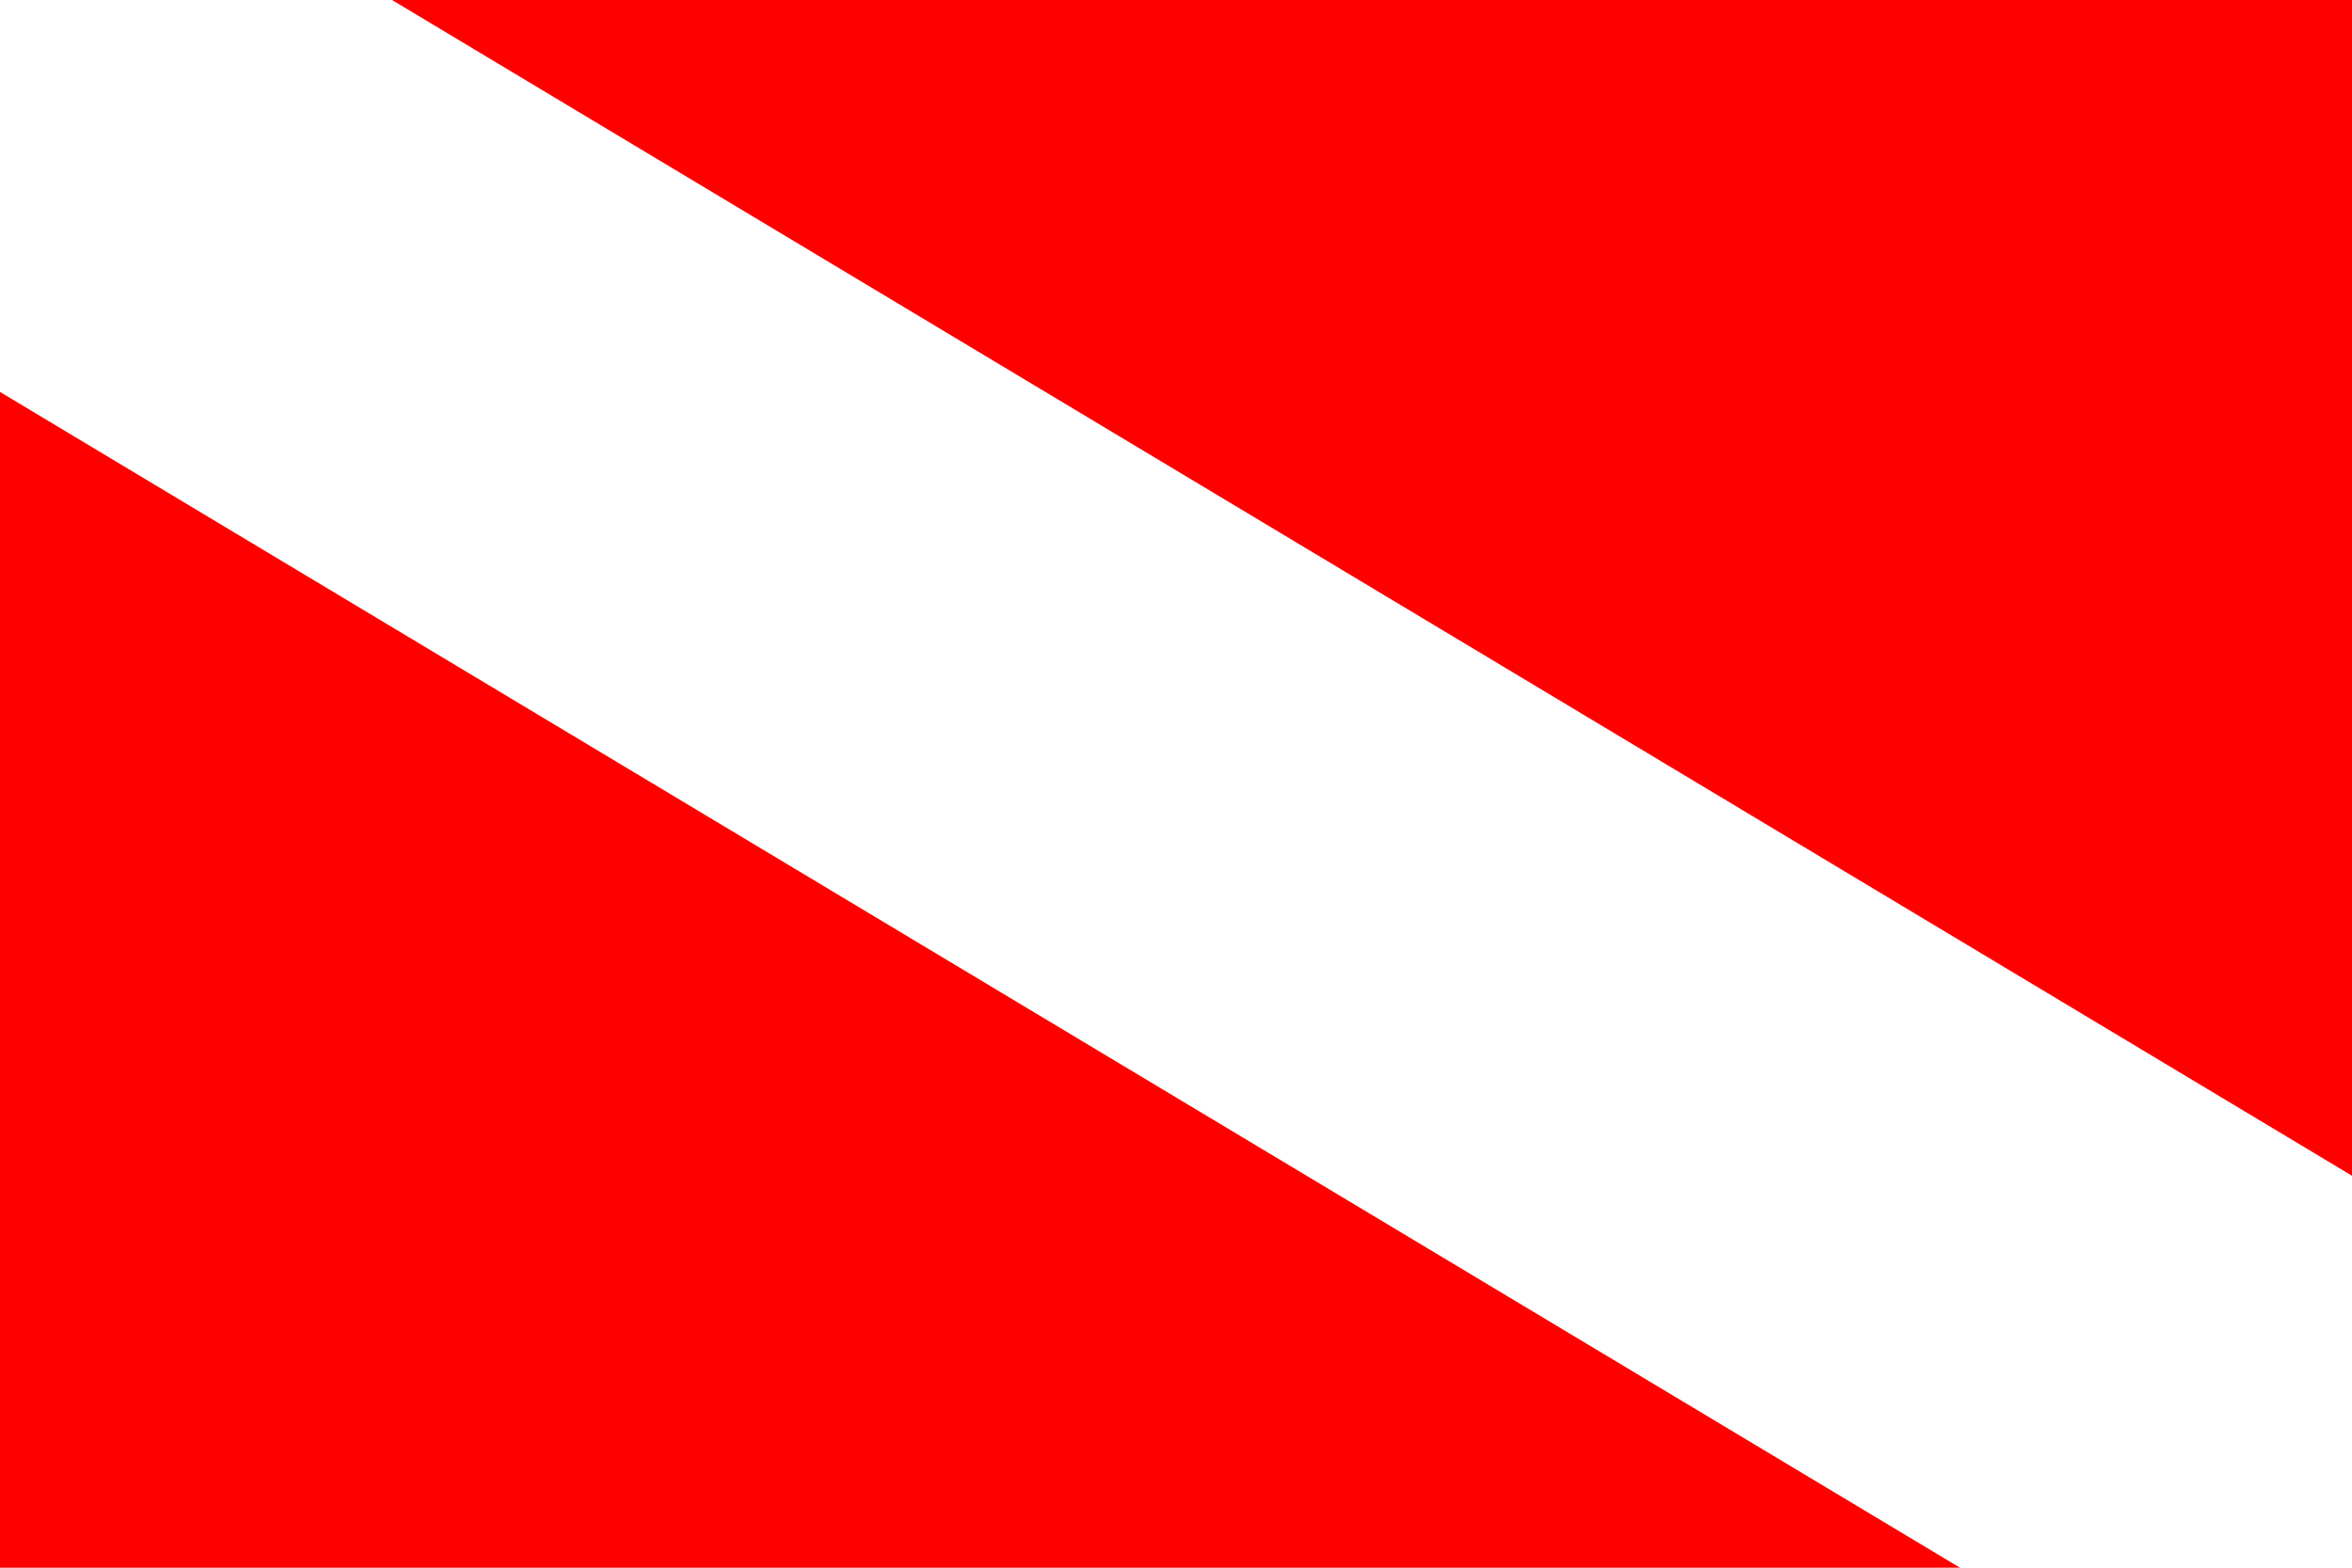
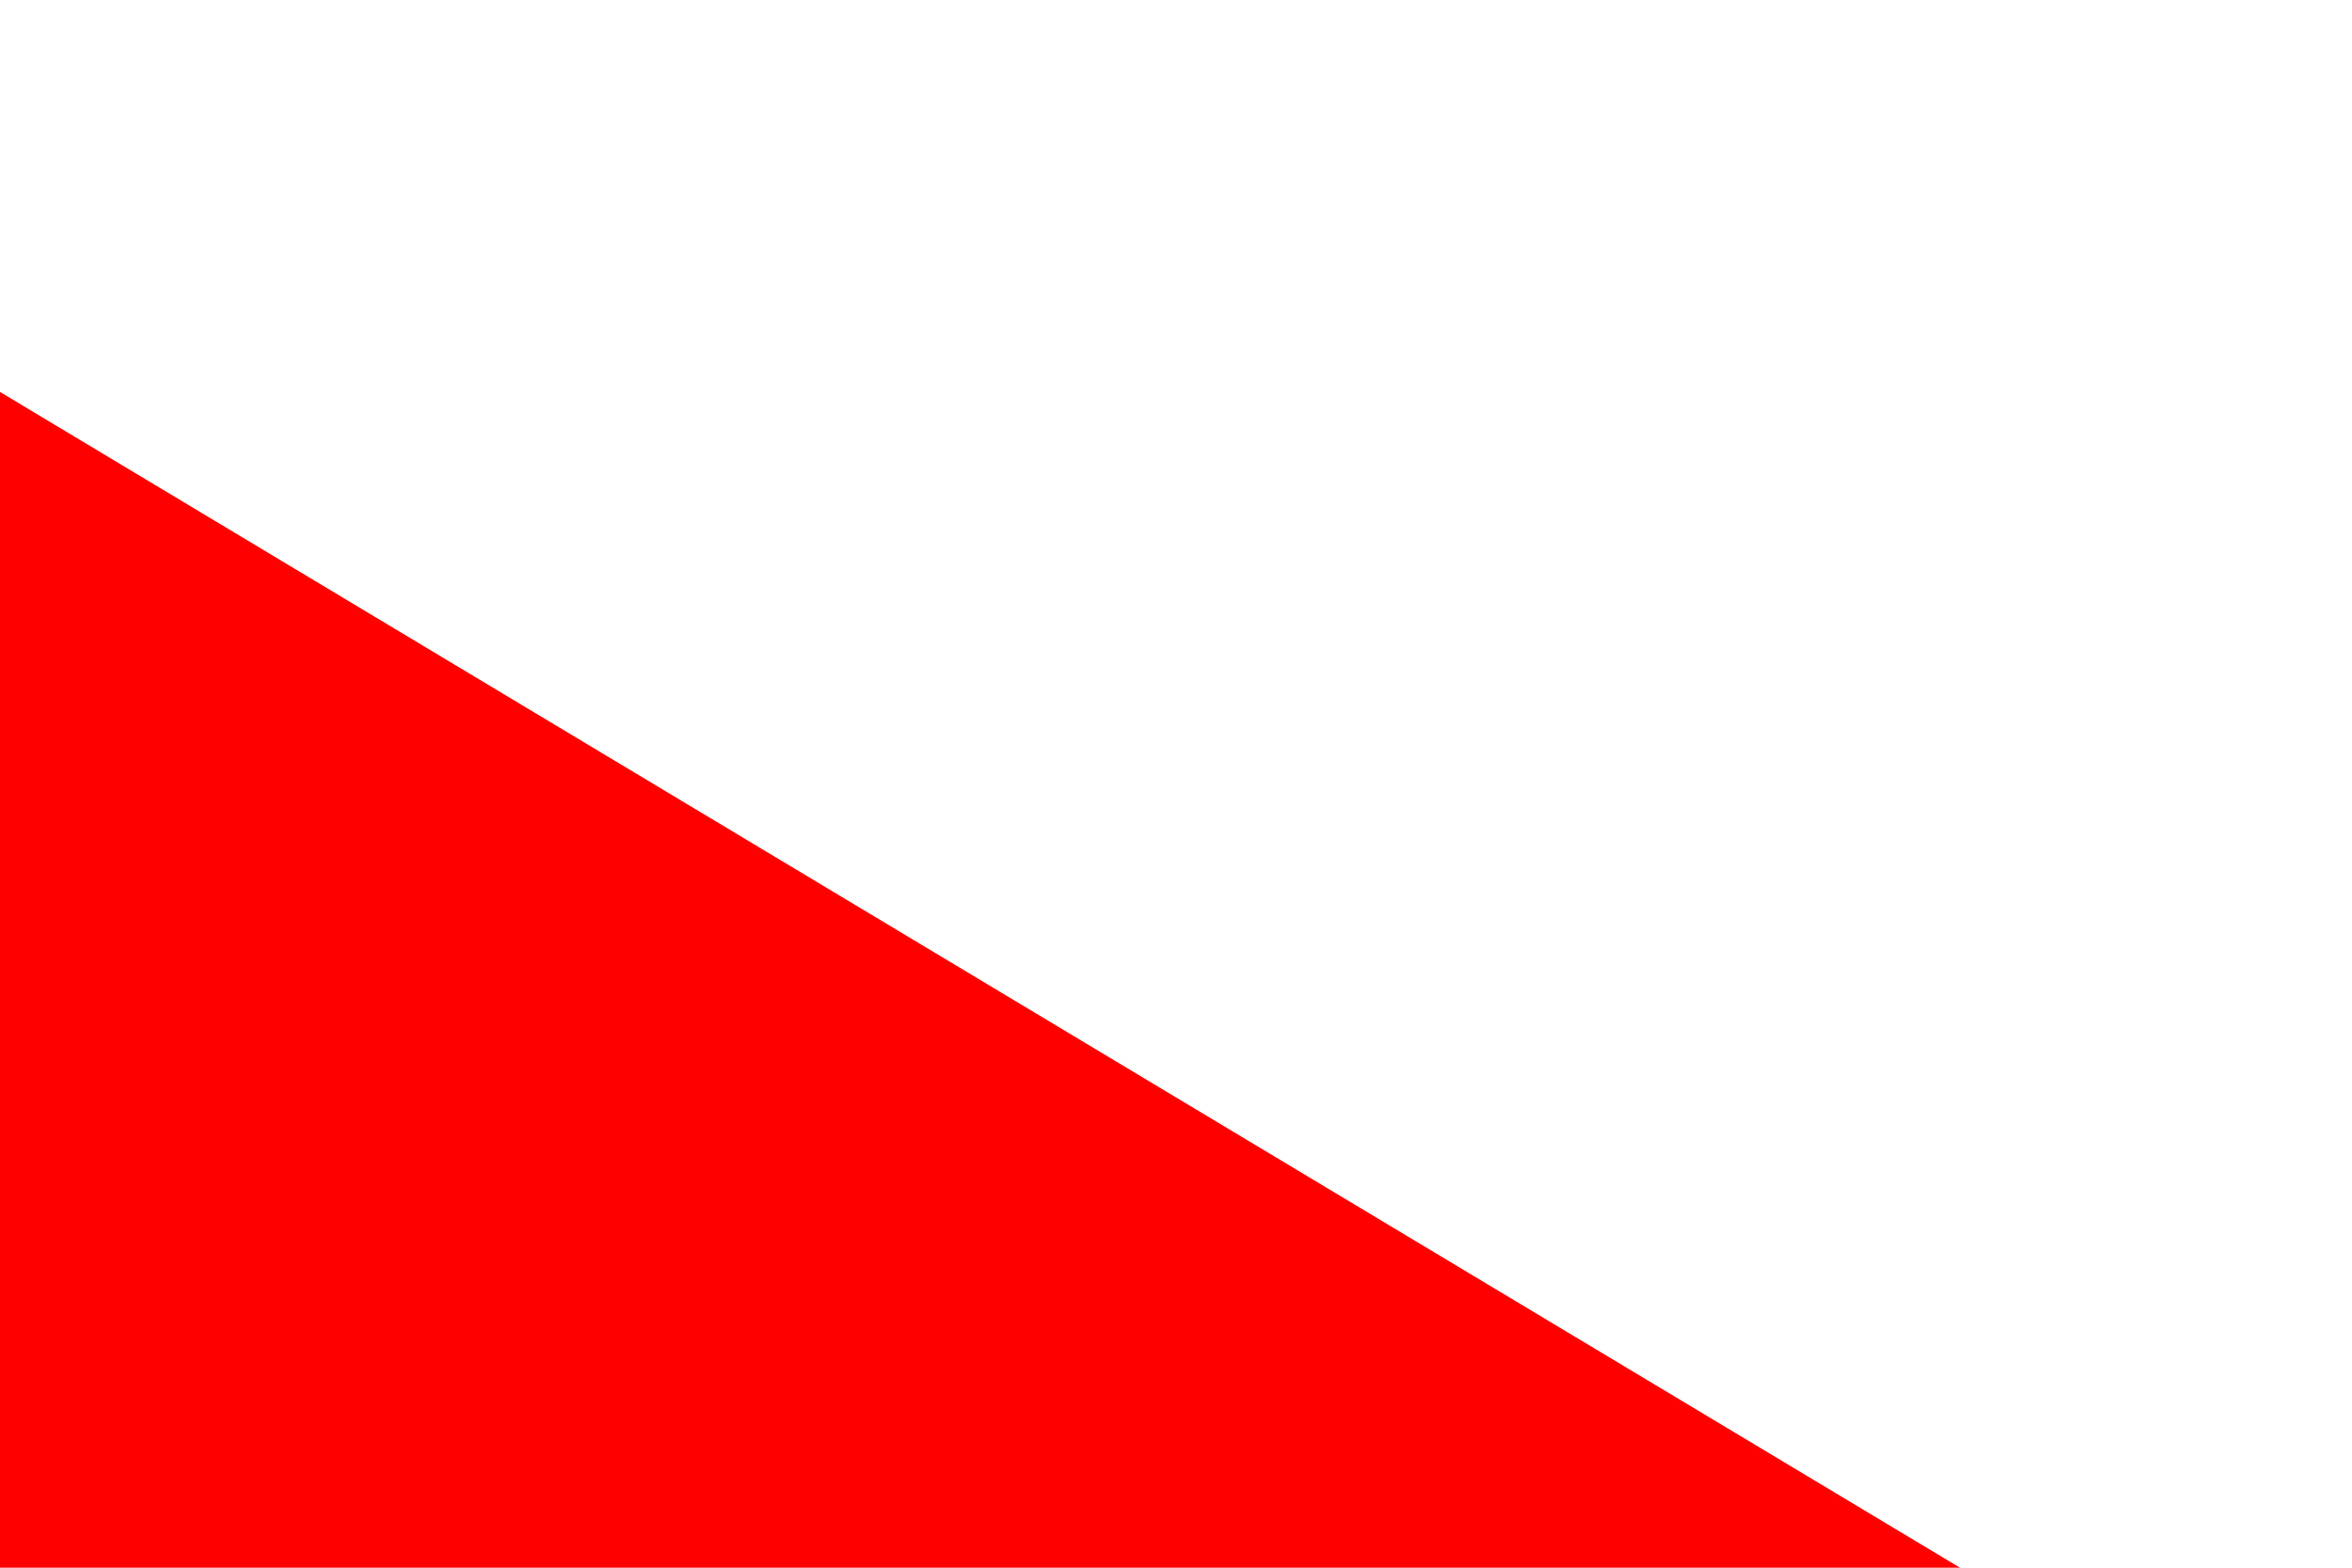
<svg xmlns="http://www.w3.org/2000/svg" xmlns:ns1="http://sodipodi.sourceforge.net/DTD/sodipodi-0.dtd" xmlns:ns2="http://www.inkscape.org/namespaces/inkscape" width="600" height="400" id="svg2" ns1:version="0.32" ns2:version="0.44" version="1.0" ns1:docbase="C:\flags" ns1:docname="Flag of Barotseland.svg">
  <defs id="defs4" />
  <ns1:namedview id="base" pagecolor="#ffffff" bordercolor="#666666" borderopacity="1.0" gridtolerance="10000" guidetolerance="10" objecttolerance="10" ns2:pageopacity="0.0" ns2:pageshadow="2" ns2:zoom="0.9425" ns2:cx="300" ns2:cy="200" ns2:document-units="px" ns2:current-layer="layer1" width="600px" height="400px" ns2:window-width="847" ns2:window-height="579" ns2:window-x="400" ns2:window-y="210" />
  <g ns2:label="Layer 1" ns2:groupmode="layer" id="layer1">
-     <path style="fill:red;fill-opacity:1;stroke:none;stroke-width:30;stroke-miterlimit:4;stroke-opacity:1" d="M 100,0 L 600,0 L 600,300 L 100,0 z " id="rect2762" ns1:nodetypes="cccc" />
    <path style="fill:red;fill-opacity:1;stroke:none;stroke-width:30;stroke-miterlimit:4;stroke-opacity:1" d="M 0,100 L 500,400 L 0,400 L 0,100 z " id="rect1872" ns1:nodetypes="cccc" />
  </g>
</svg>